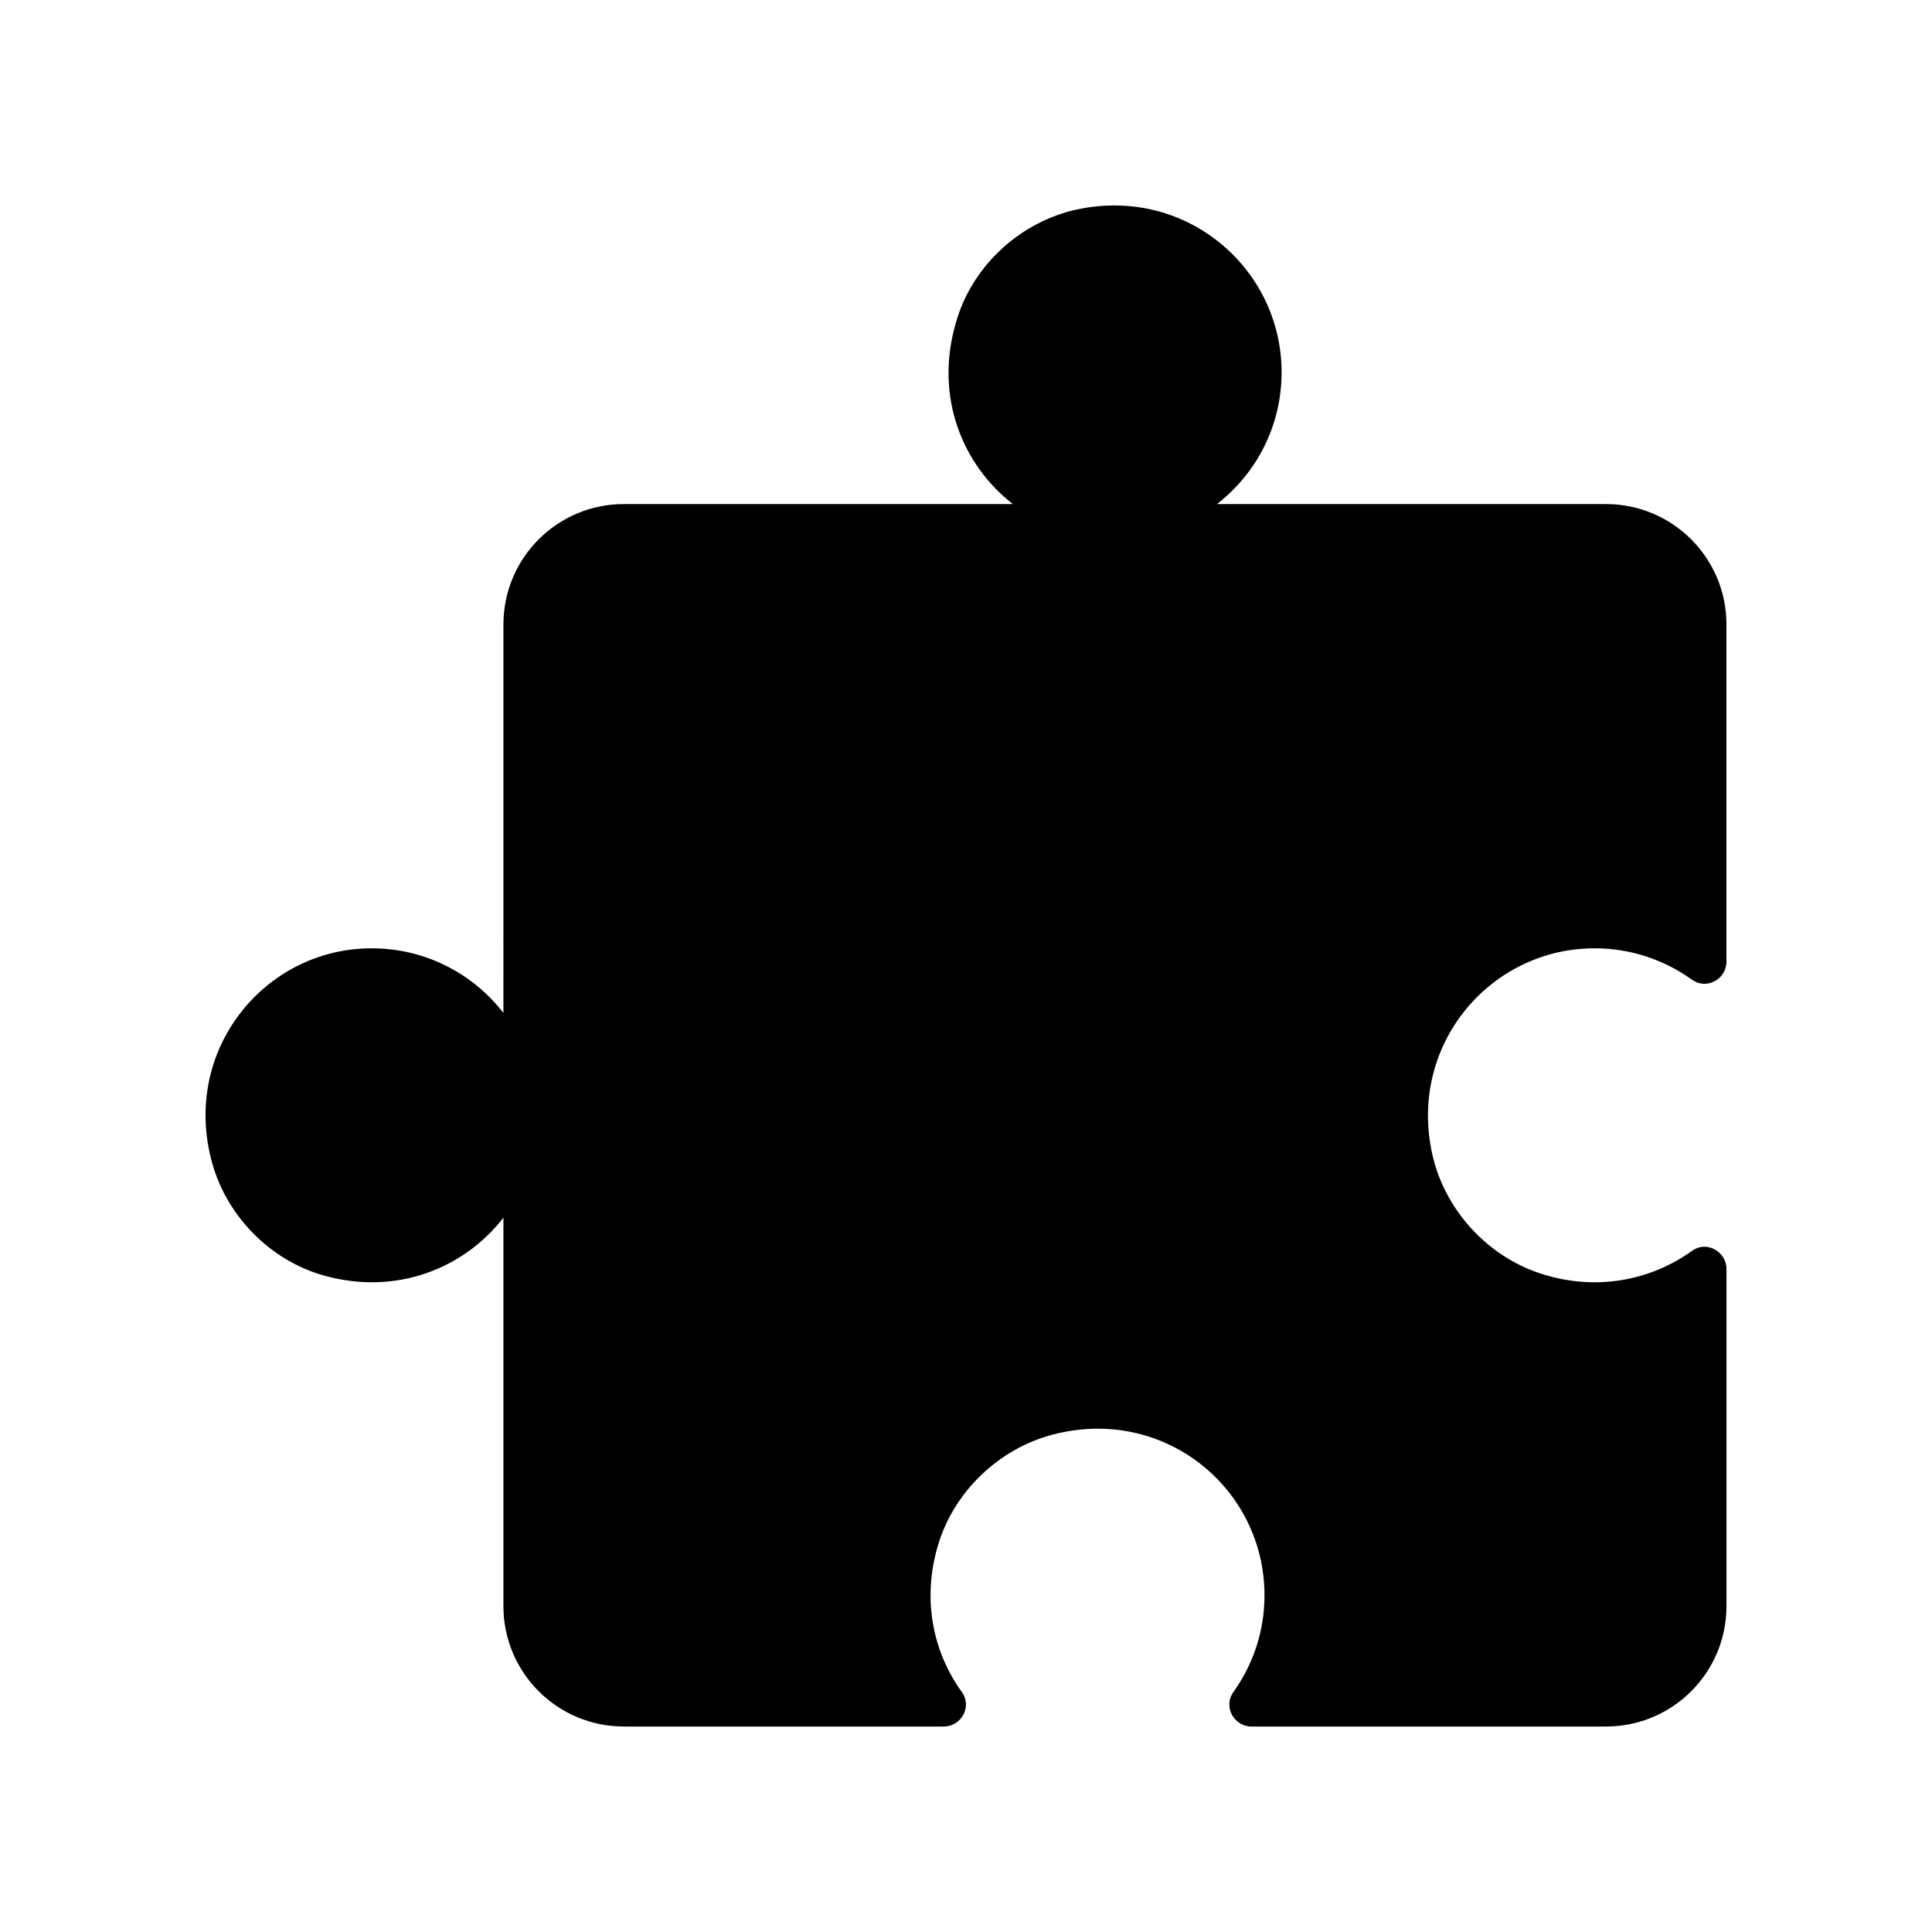
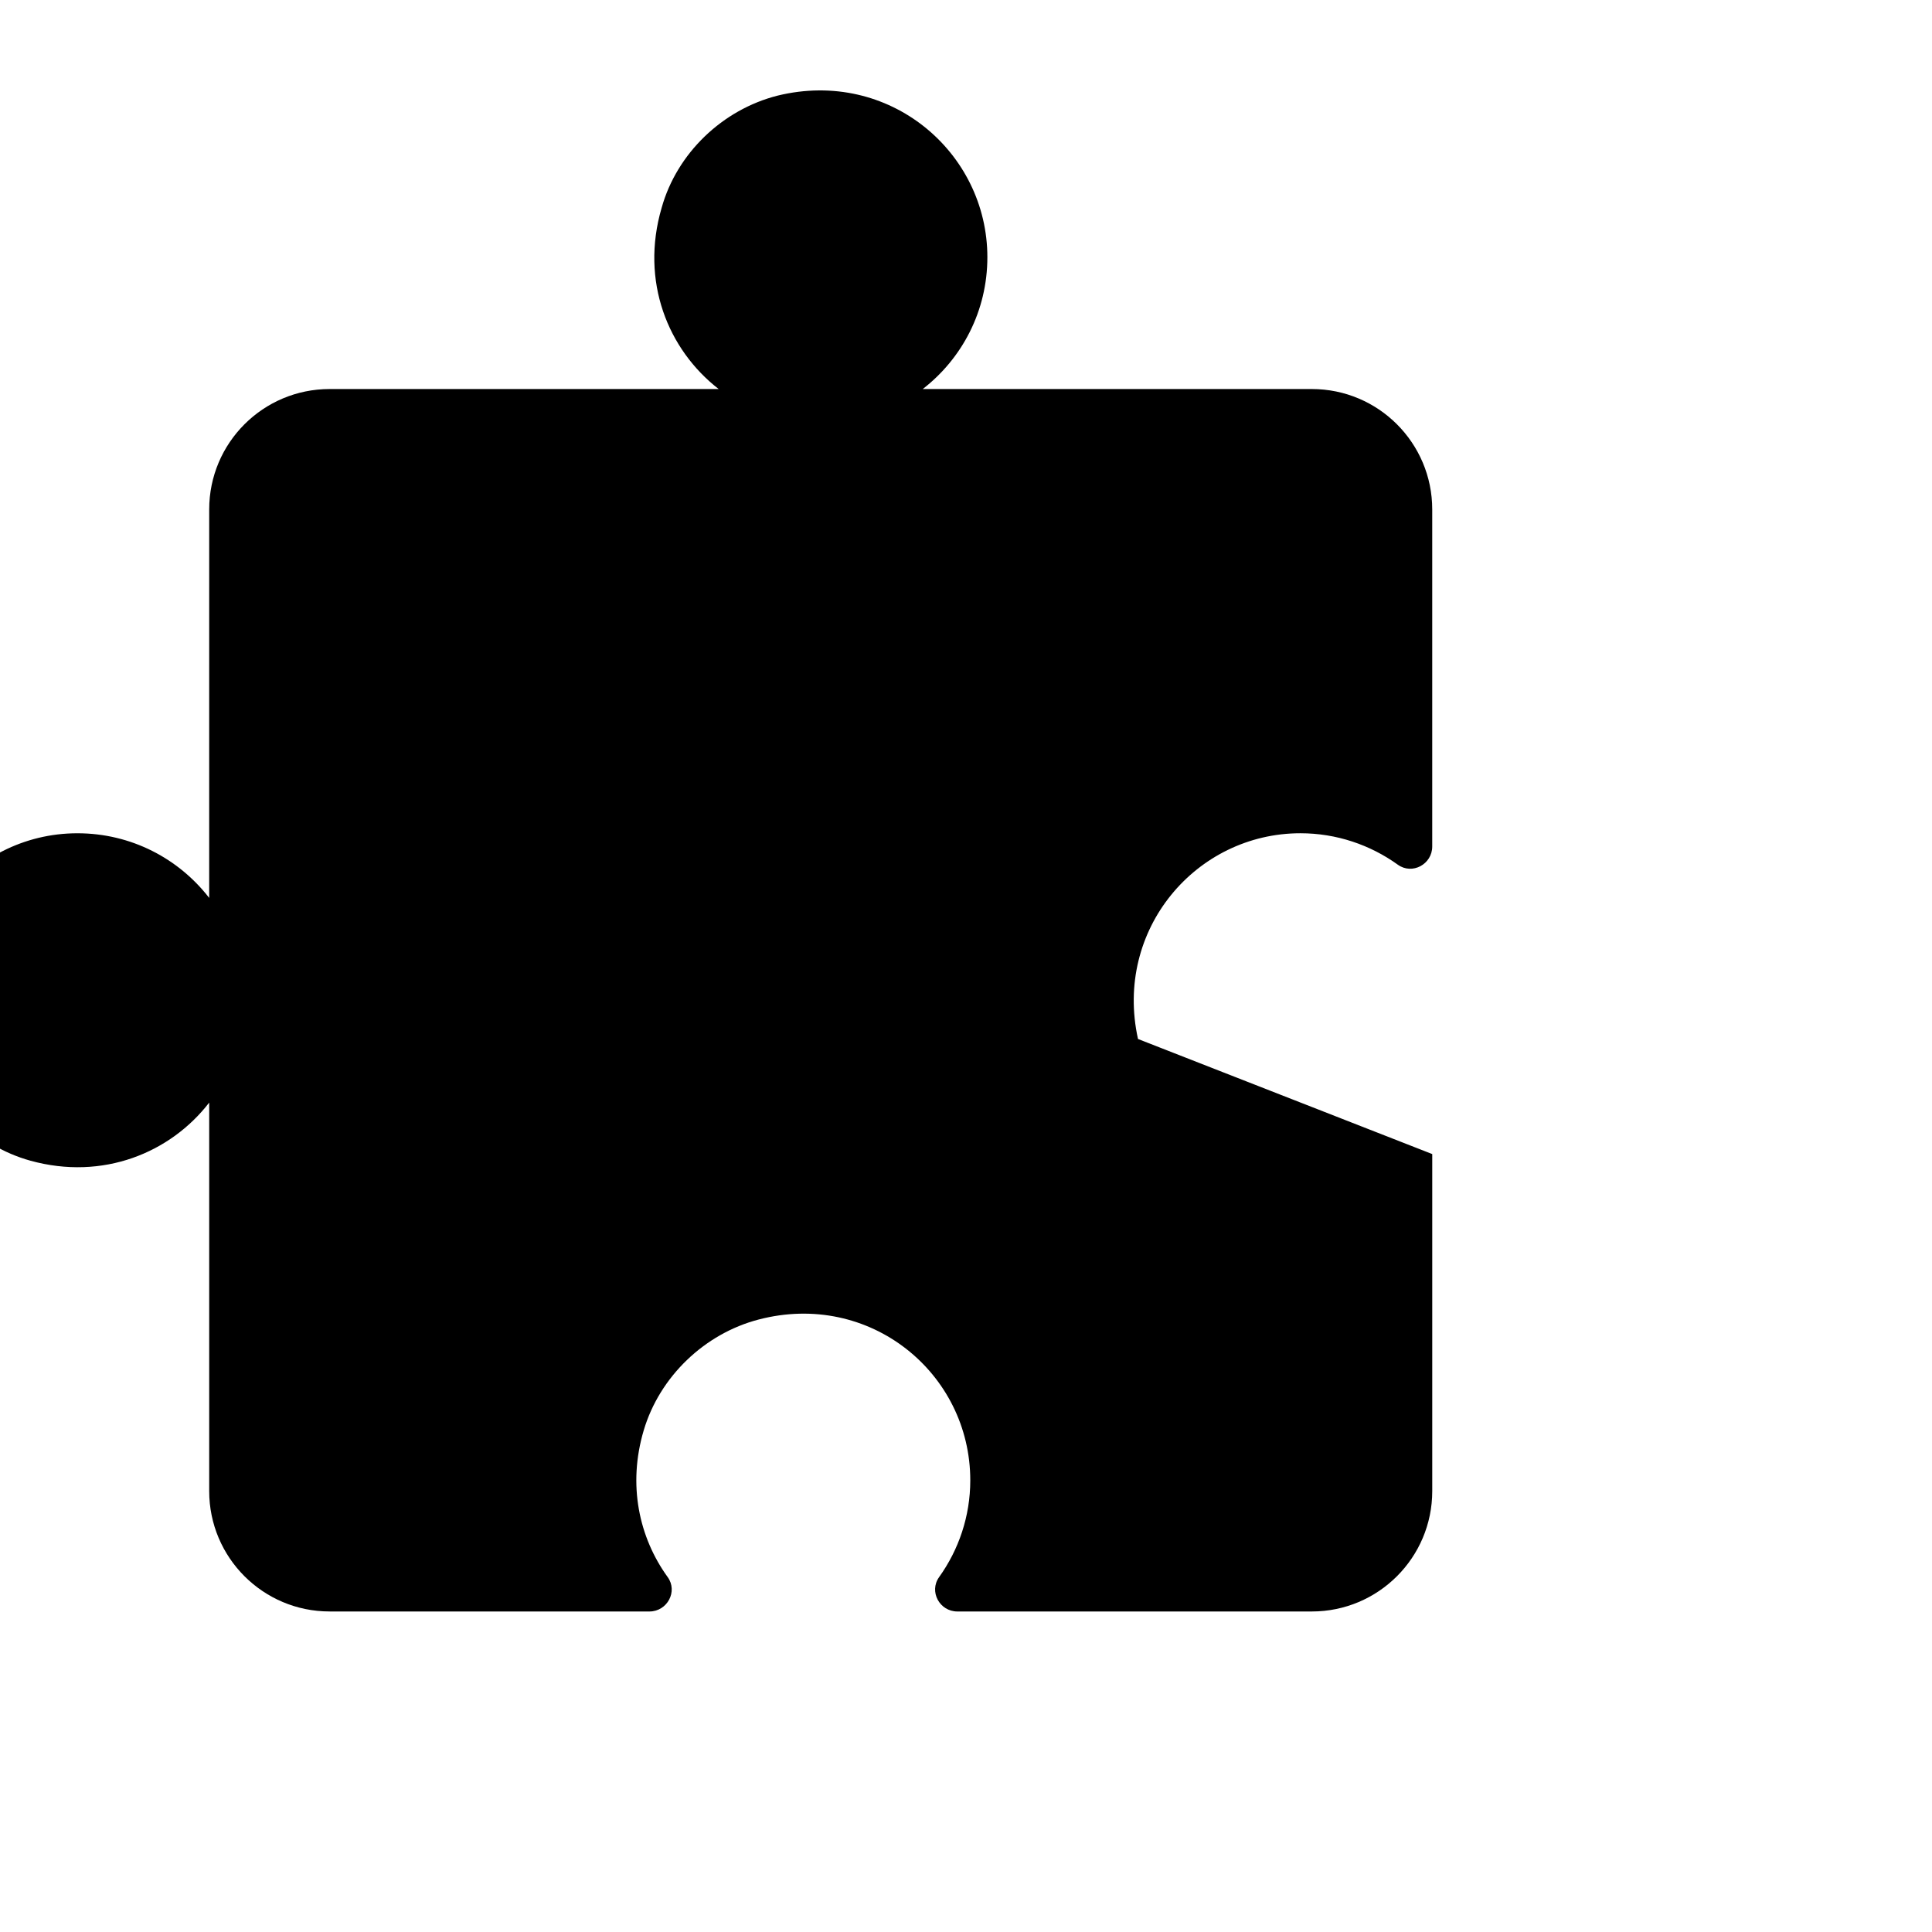
<svg xmlns="http://www.w3.org/2000/svg" fill="#000000" width="800px" height="800px" version="1.1" viewBox="144 144 512 512">
-   <path d="m523.56 449.84c3.231 14.586 14.387 26.938 28.574 31.617 14.84 4.894 29.449 1.84 40.328-6.008 3.789-2.734 9.07 0.203 9.07 4.879v89.309c0 17.621-14.285 31.91-31.91 31.91h-93.945c-4.703 0-7.566-5.289-4.828-9.113 5.176-7.231 8.258-16.094 8.258-25.648 0-28.426-26.637-50.309-56.094-42.609-14.344 3.746-26.227 15.148-30.445 29.359-4.305 14.492-1.234 28.414 6.348 38.898 2.754 3.809-0.133 9.113-4.832 9.113l-84.766-0.004c-17.621 0-31.906-14.285-31.906-31.906v-102.95c-10.277 13.309-28.156 20.703-47.371 15.398-14.277-3.941-25.859-15.629-29.824-29.902-8.258-29.738 13.84-56.871 42.262-56.871 14.273 0 26.871 6.715 34.93 17.129l0.004-102.95c0-17.621 14.285-31.906 31.906-31.906h103.11c-13.434-10.414-20.824-28.551-15.113-48.031 4.031-14.441 16.121-26.027 30.734-29.727 29.559-7.219 55.586 14.949 55.586 42.824 0 14.277-6.719 26.871-17.129 34.934h103.11c17.621 0 31.91 14.285 31.91 31.91v89.324c0 4.707-5.297 7.574-9.117 4.824-7.285-5.242-16.238-8.336-25.812-8.336-27.656 0.004-49.461 25.551-43.043 54.523z" />
+   <path d="m523.56 449.84v89.309c0 17.621-14.285 31.91-31.91 31.91h-93.945c-4.703 0-7.566-5.289-4.828-9.113 5.176-7.231 8.258-16.094 8.258-25.648 0-28.426-26.637-50.309-56.094-42.609-14.344 3.746-26.227 15.148-30.445 29.359-4.305 14.492-1.234 28.414 6.348 38.898 2.754 3.809-0.133 9.113-4.832 9.113l-84.766-0.004c-17.621 0-31.906-14.285-31.906-31.906v-102.95c-10.277 13.309-28.156 20.703-47.371 15.398-14.277-3.941-25.859-15.629-29.824-29.902-8.258-29.738 13.84-56.871 42.262-56.871 14.273 0 26.871 6.715 34.93 17.129l0.004-102.95c0-17.621 14.285-31.906 31.906-31.906h103.11c-13.434-10.414-20.824-28.551-15.113-48.031 4.031-14.441 16.121-26.027 30.734-29.727 29.559-7.219 55.586 14.949 55.586 42.824 0 14.277-6.719 26.871-17.129 34.934h103.11c17.621 0 31.91 14.285 31.91 31.91v89.324c0 4.707-5.297 7.574-9.117 4.824-7.285-5.242-16.238-8.336-25.812-8.336-27.656 0.004-49.461 25.551-43.043 54.523z" />
</svg>